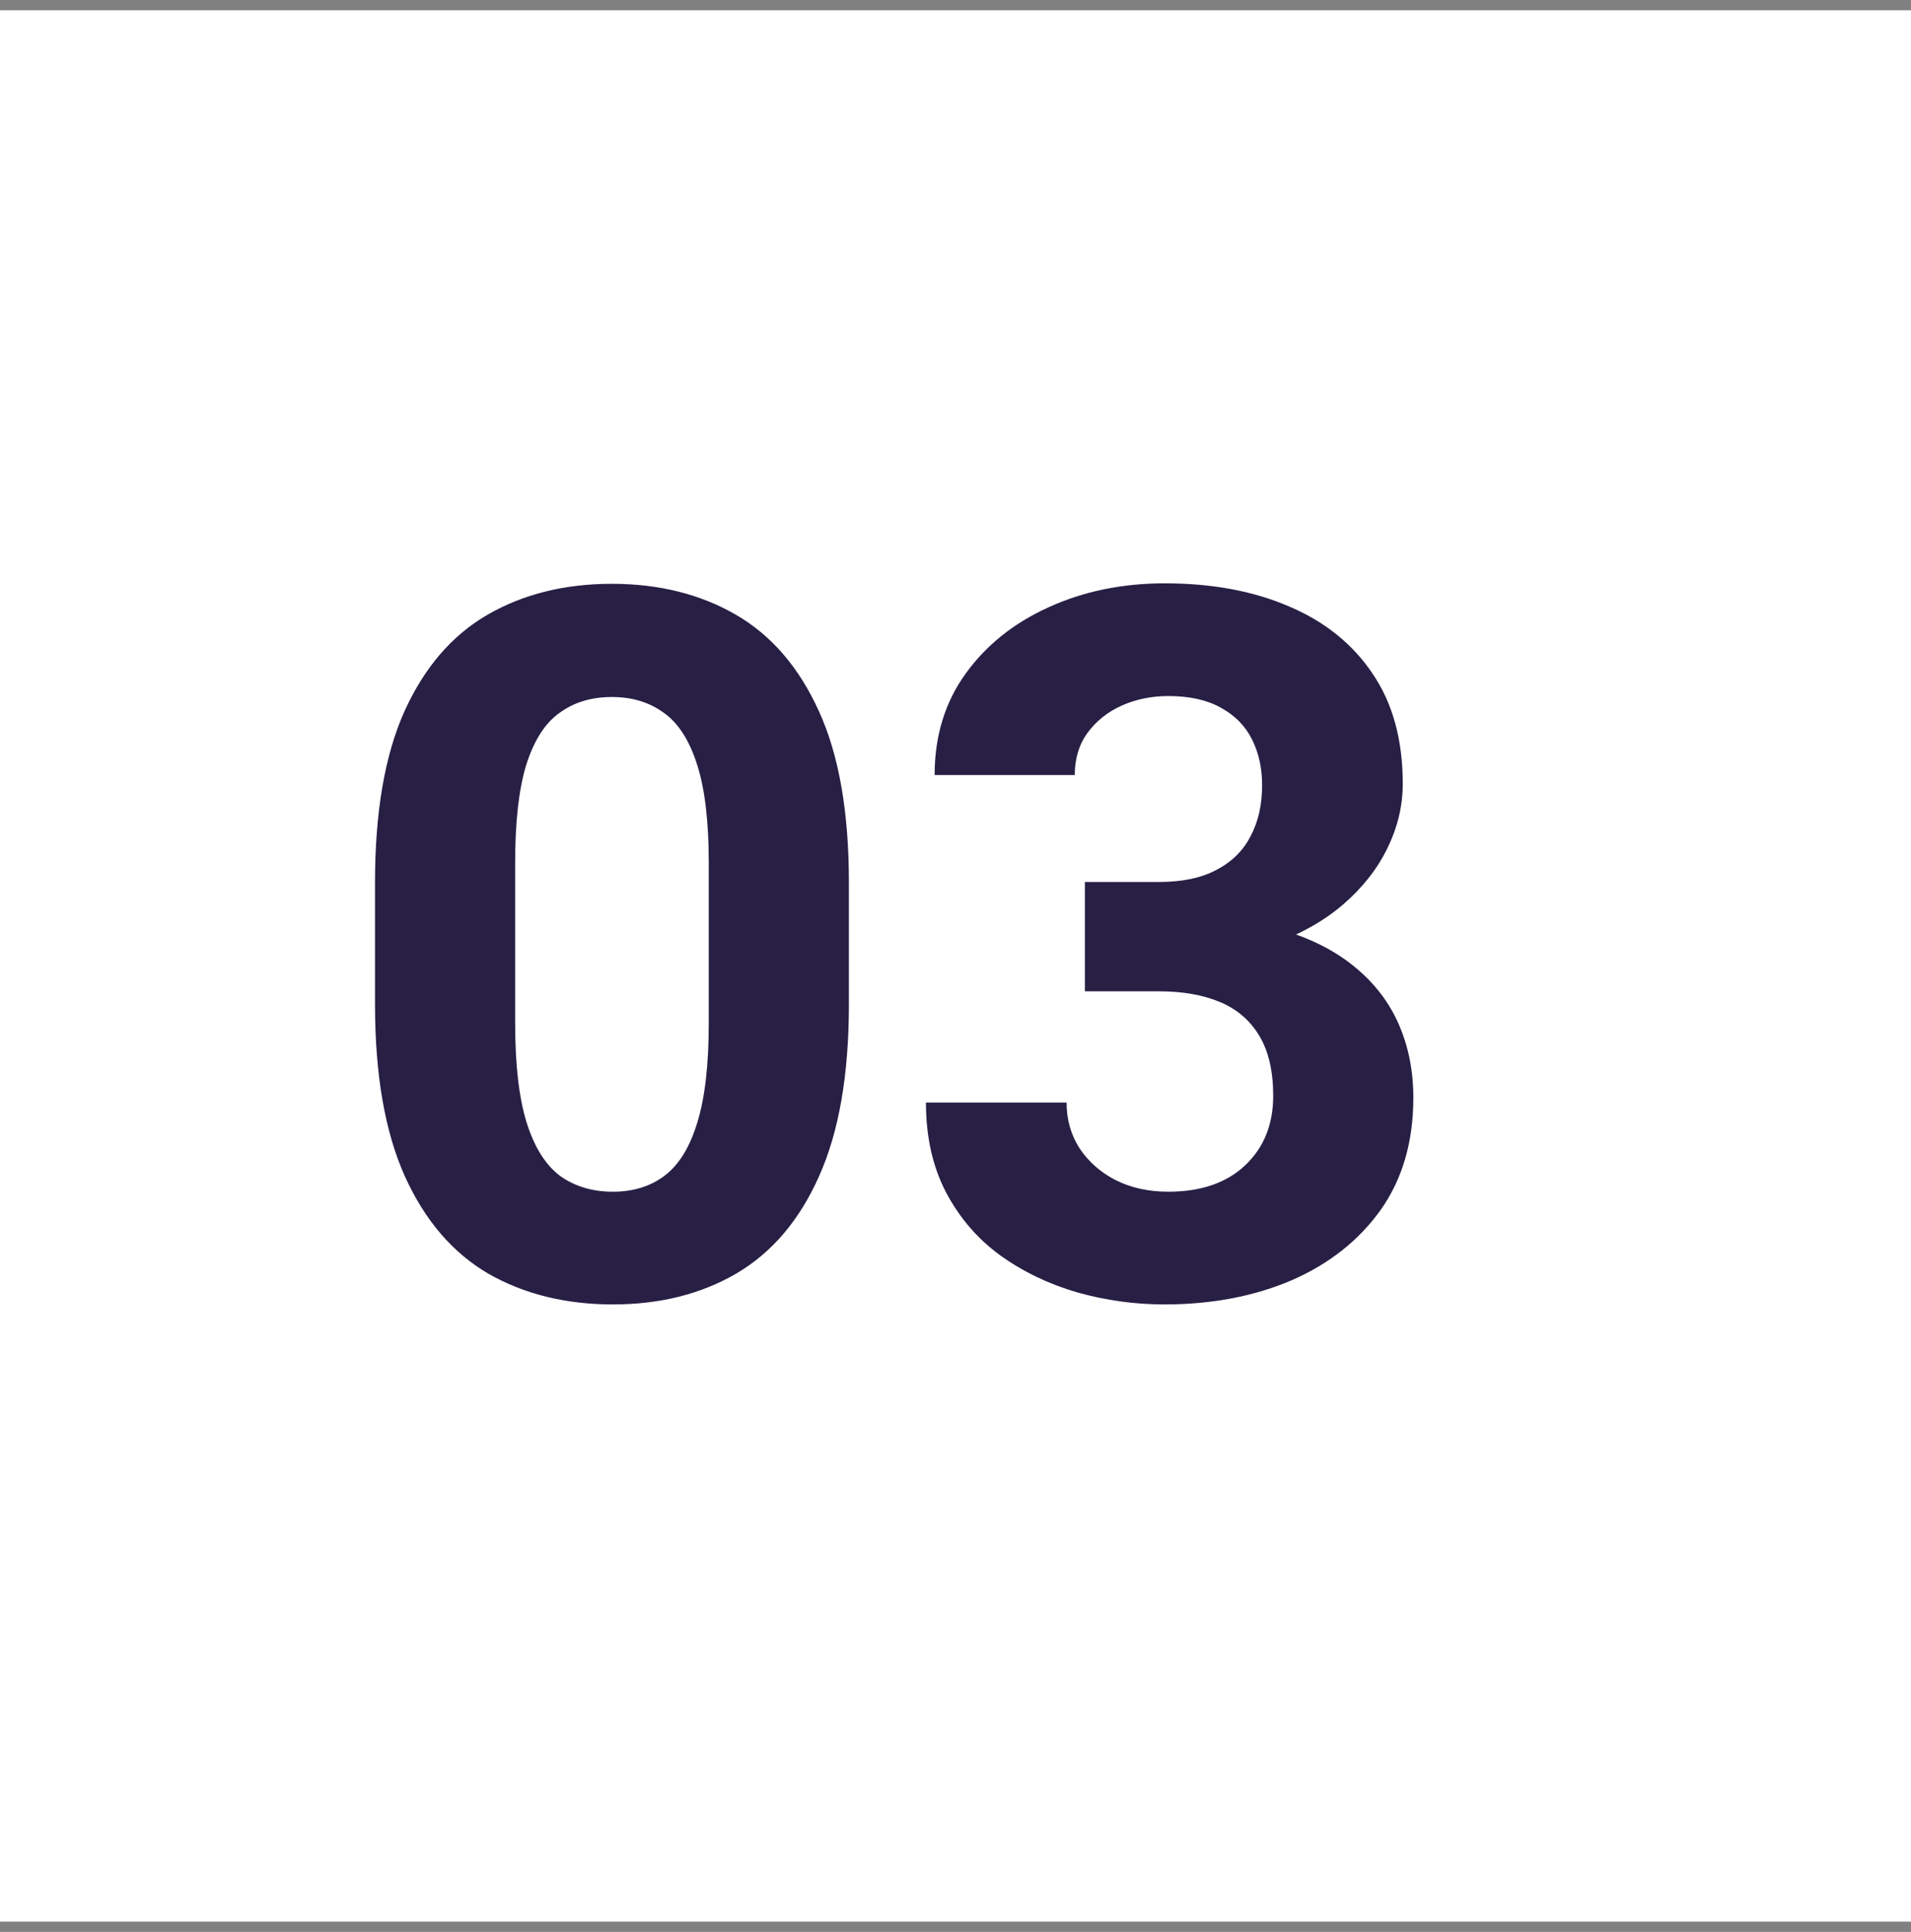
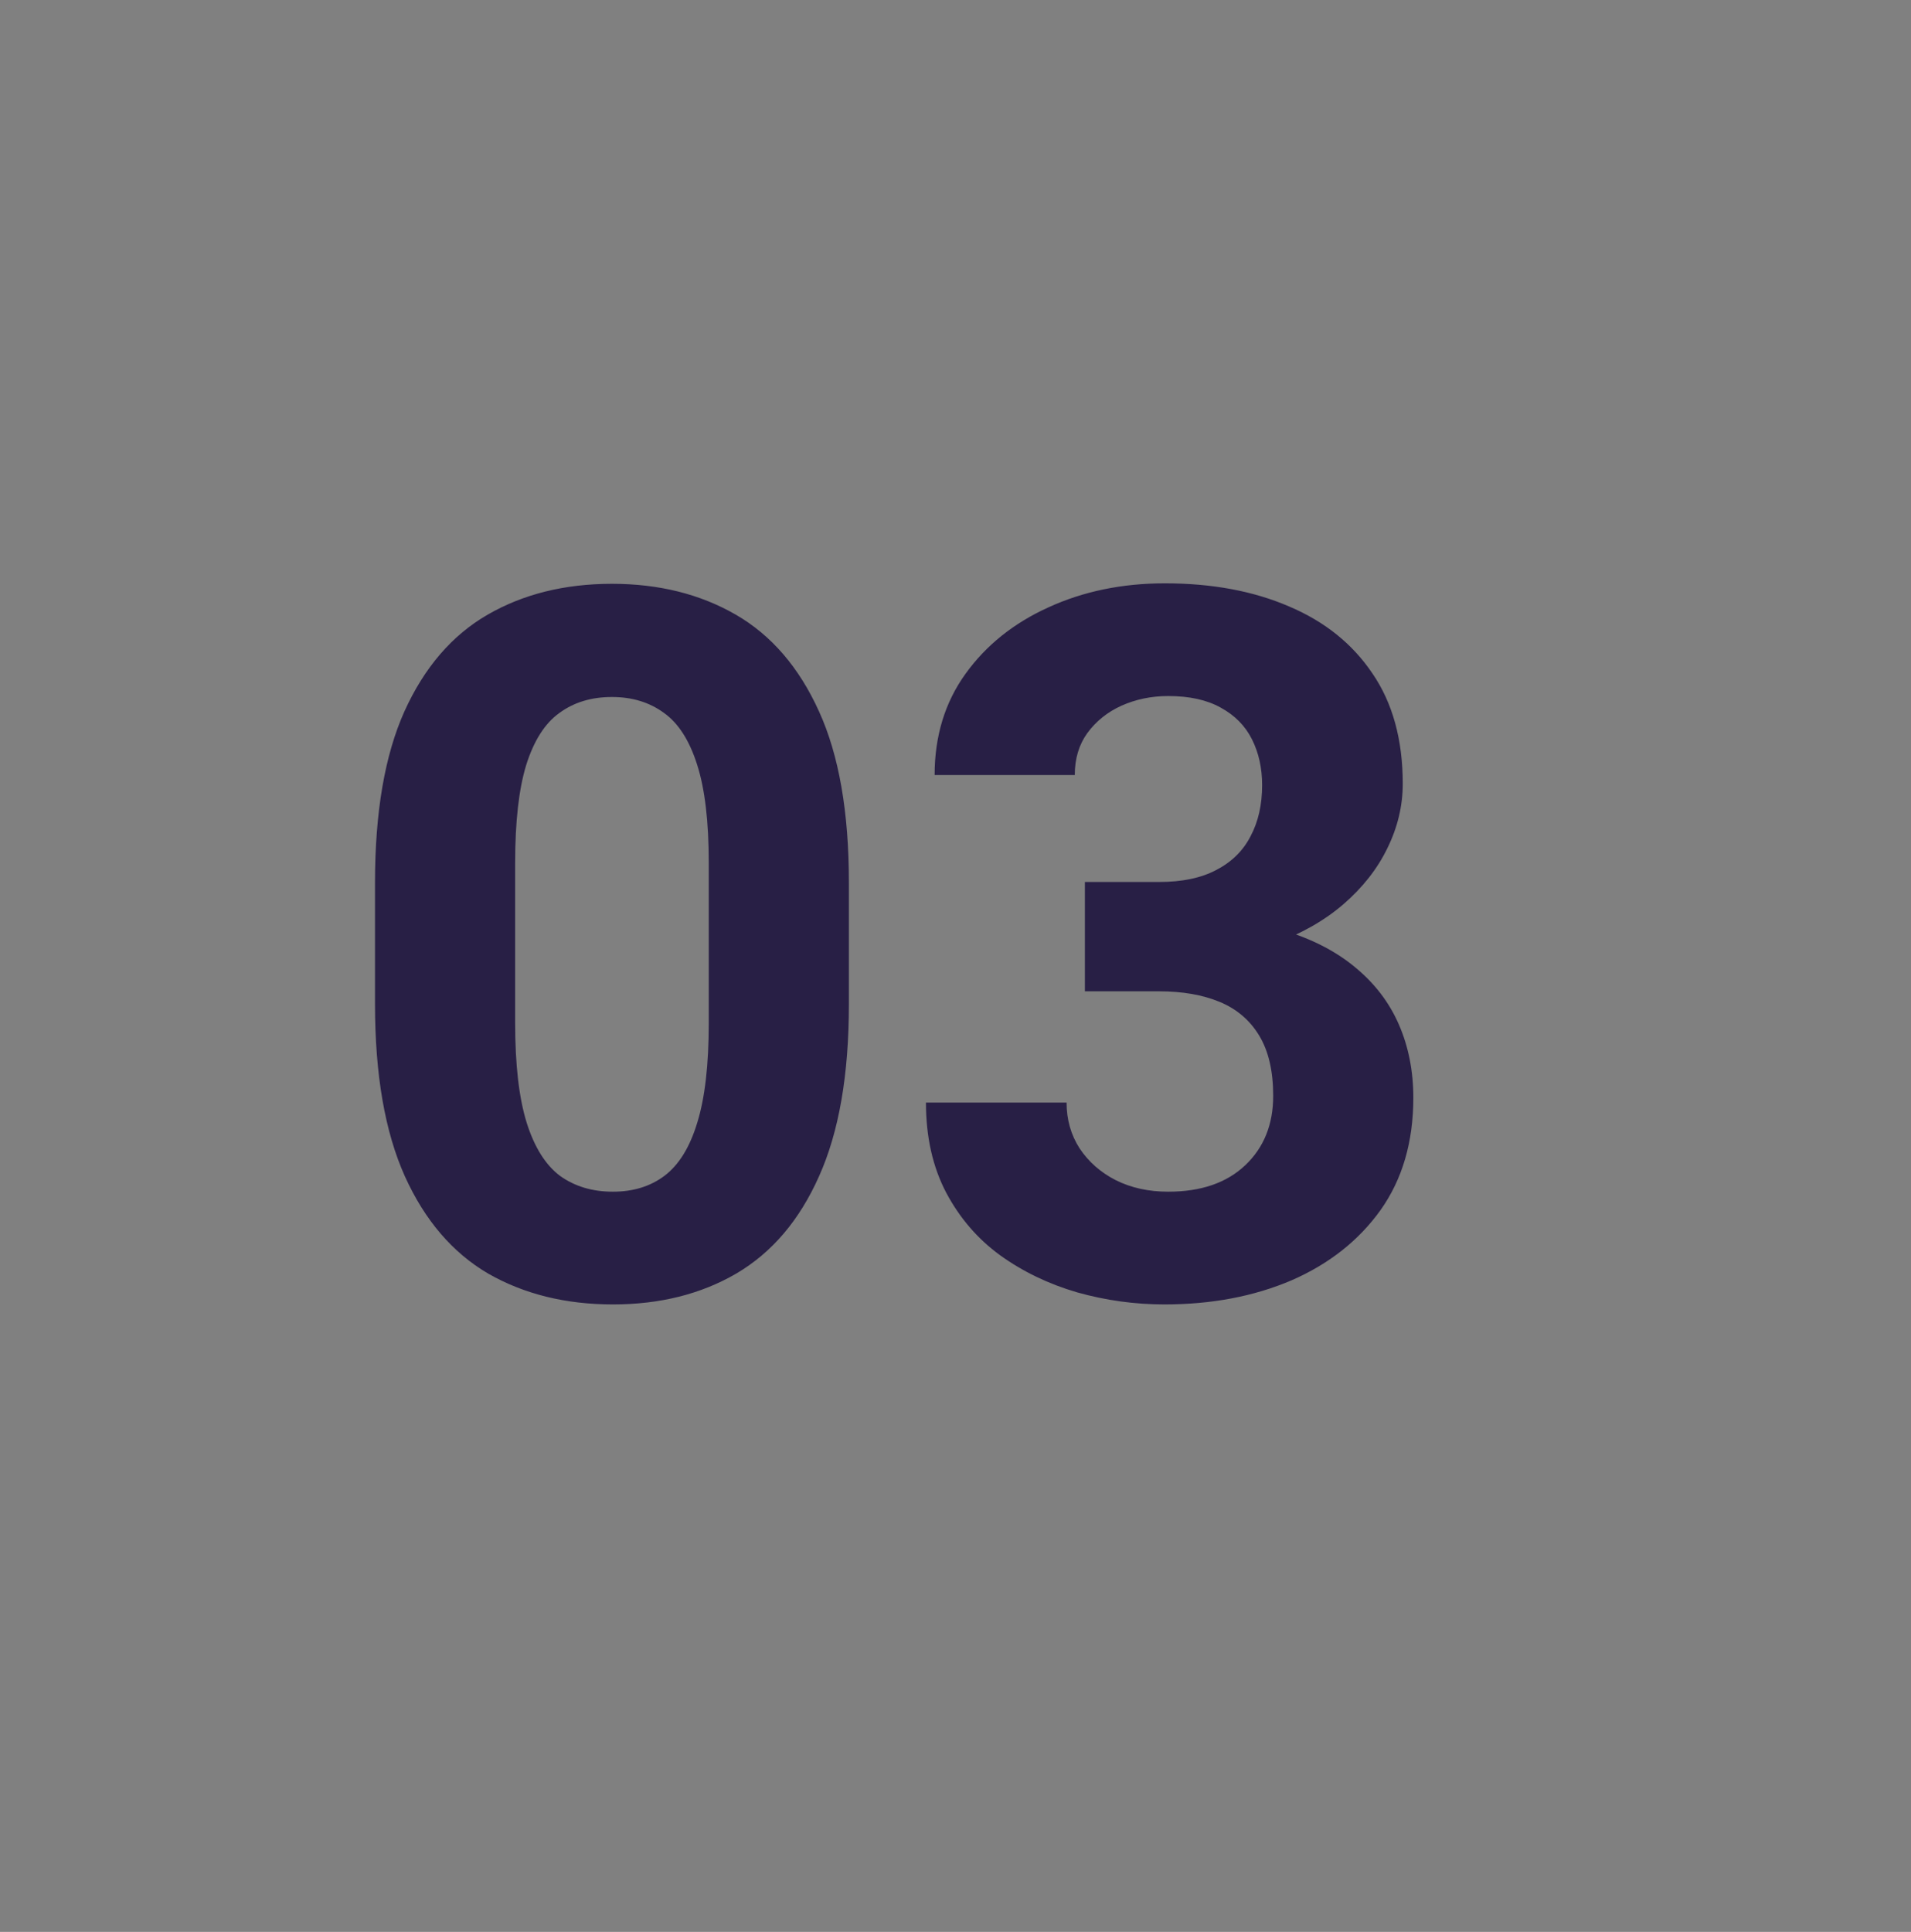
<svg xmlns="http://www.w3.org/2000/svg" width="93" height="94" viewBox="0 0 93 94" fill="none">
  <rect x="0" y="0" width="93" height="94" fill="#808080" stroke="none" />
-   <rect y="0.5" width="93" height="93" fill="white" />
  <path d="M41.312 48.867C41.312 52.289 40.828 55.078 39.859 57.234C38.906 59.375 37.562 60.953 35.828 61.969C34.109 62.969 32.109 63.469 29.828 63.469C27.531 63.469 25.508 62.969 23.758 61.969C22.023 60.953 20.672 59.375 19.703 57.234C18.734 55.078 18.25 52.289 18.25 48.867V42.938C18.25 39.516 18.727 36.742 19.68 34.617C20.648 32.477 22 30.906 23.734 29.906C25.469 28.906 27.484 28.406 29.781 28.406C32.062 28.406 34.07 28.906 35.805 29.906C37.539 30.906 38.891 32.477 39.859 34.617C40.828 36.742 41.312 39.516 41.312 42.938V48.867ZM34.492 41.977C34.492 39.977 34.305 38.391 33.93 37.219C33.555 36.031 33.016 35.188 32.312 34.688C31.609 34.172 30.766 33.914 29.781 33.914C28.781 33.914 27.93 34.172 27.227 34.688C26.523 35.188 25.984 36.031 25.609 37.219C25.25 38.391 25.07 39.977 25.07 41.977V49.781C25.07 51.812 25.258 53.43 25.633 54.633C26.008 55.82 26.547 56.68 27.25 57.211C27.969 57.727 28.828 57.984 29.828 57.984C30.812 57.984 31.648 57.727 32.336 57.211C33.039 56.68 33.57 55.82 33.93 54.633C34.305 53.43 34.492 51.812 34.492 49.781V41.977ZM56.406 42.914C57.531 42.914 58.461 42.719 59.195 42.328C59.945 41.938 60.5 41.391 60.859 40.688C61.234 39.984 61.422 39.156 61.422 38.203C61.422 37.375 61.258 36.633 60.93 35.977C60.602 35.32 60.094 34.805 59.406 34.43C58.734 34.055 57.883 33.867 56.852 33.867C56.039 33.867 55.281 34.023 54.578 34.336C53.891 34.648 53.336 35.094 52.914 35.672C52.508 36.234 52.305 36.914 52.305 37.711H45.484C45.484 35.82 45.984 34.18 46.984 32.789C47.984 31.398 49.328 30.32 51.016 29.555C52.719 28.773 54.609 28.383 56.688 28.383C58.984 28.383 61 28.758 62.734 29.508C64.469 30.242 65.82 31.328 66.789 32.766C67.773 34.203 68.266 35.992 68.266 38.133C68.266 39.211 68.016 40.258 67.516 41.273C67.031 42.273 66.32 43.18 65.383 43.992C64.461 44.789 63.336 45.43 62.008 45.914C60.68 46.383 59.18 46.617 57.508 46.617H52.797V42.914H56.406ZM52.797 44.602H57.508C59.383 44.602 61.023 44.82 62.43 45.258C63.836 45.68 65.008 46.281 65.945 47.062C66.898 47.844 67.609 48.773 68.078 49.852C68.547 50.93 68.781 52.117 68.781 53.414C68.781 55.555 68.25 57.375 67.188 58.875C66.125 60.359 64.68 61.5 62.852 62.297C61.023 63.078 58.961 63.469 56.664 63.469C55.227 63.469 53.812 63.273 52.422 62.883C51.031 62.477 49.781 61.875 48.672 61.078C47.578 60.281 46.703 59.266 46.047 58.031C45.391 56.781 45.062 55.32 45.062 53.648H51.906C51.906 54.477 52.117 55.219 52.539 55.875C52.977 56.531 53.562 57.047 54.297 57.422C55.047 57.797 55.898 57.984 56.852 57.984C58.445 57.984 59.695 57.555 60.602 56.695C61.508 55.836 61.961 54.711 61.961 53.32C61.961 52.117 61.734 51.141 61.281 50.391C60.828 49.641 60.188 49.094 59.359 48.75C58.531 48.406 57.547 48.234 56.406 48.234H52.797V44.602Z" fill="#281F45" />
</svg>